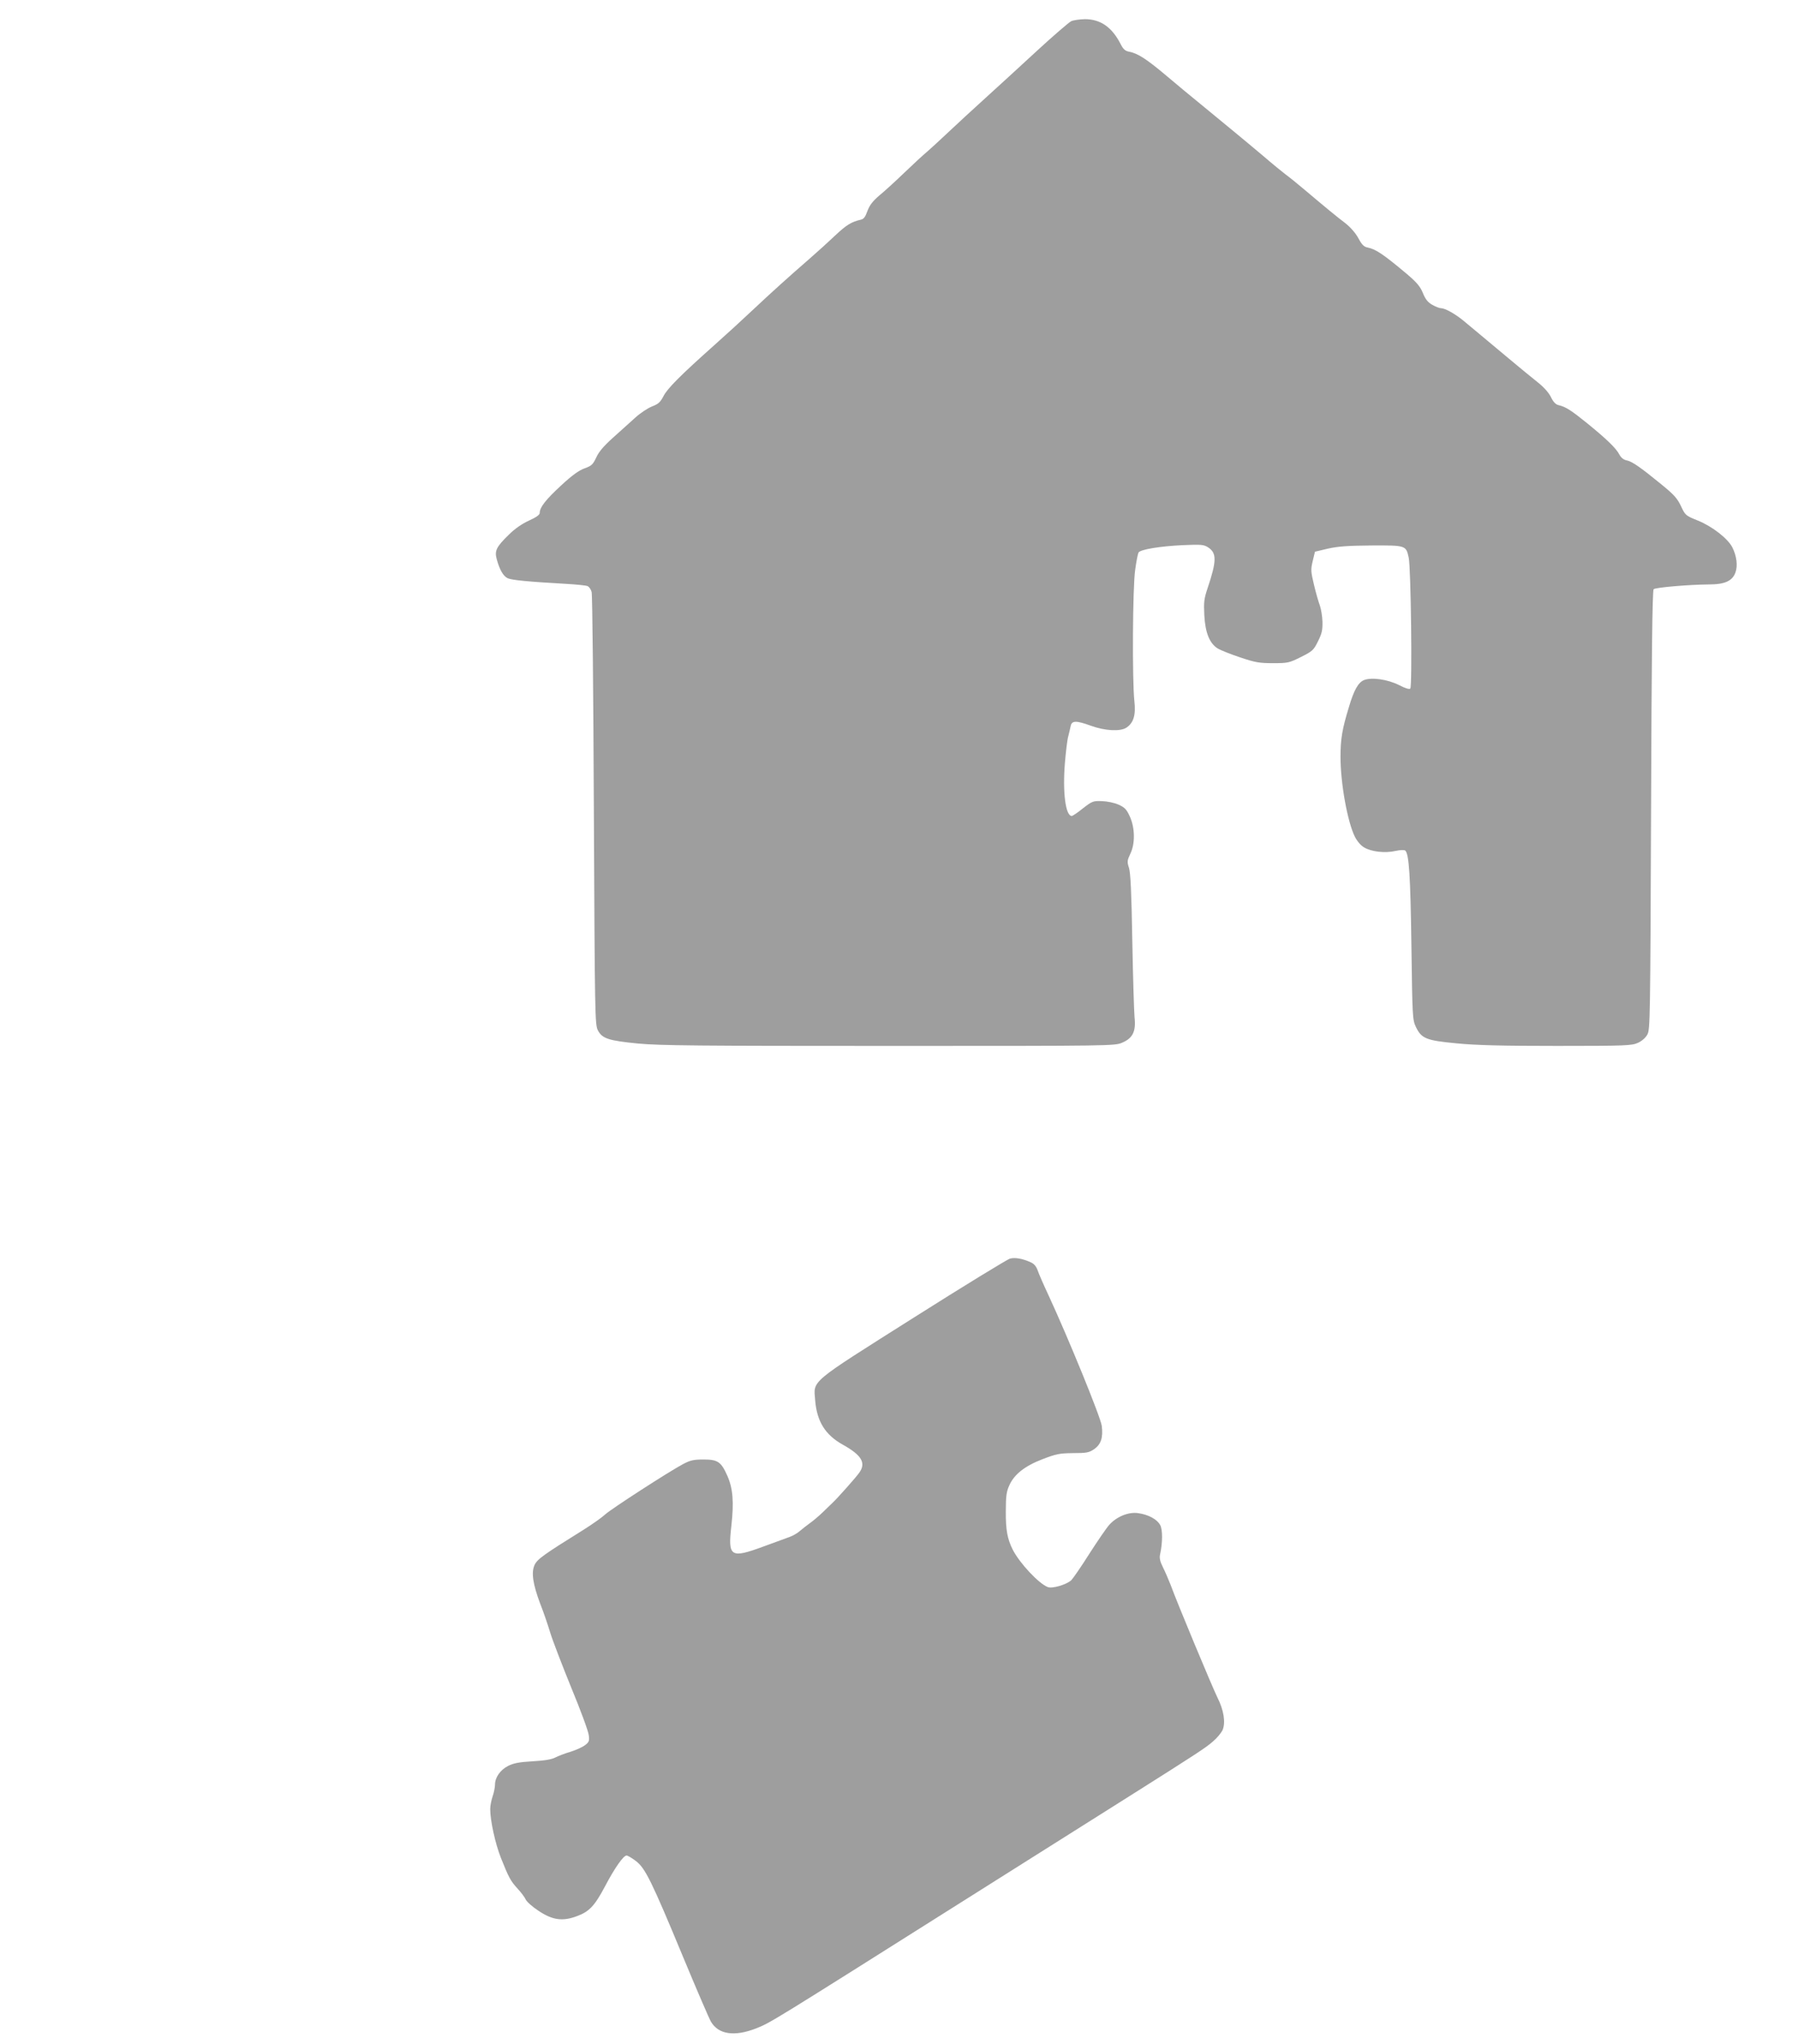
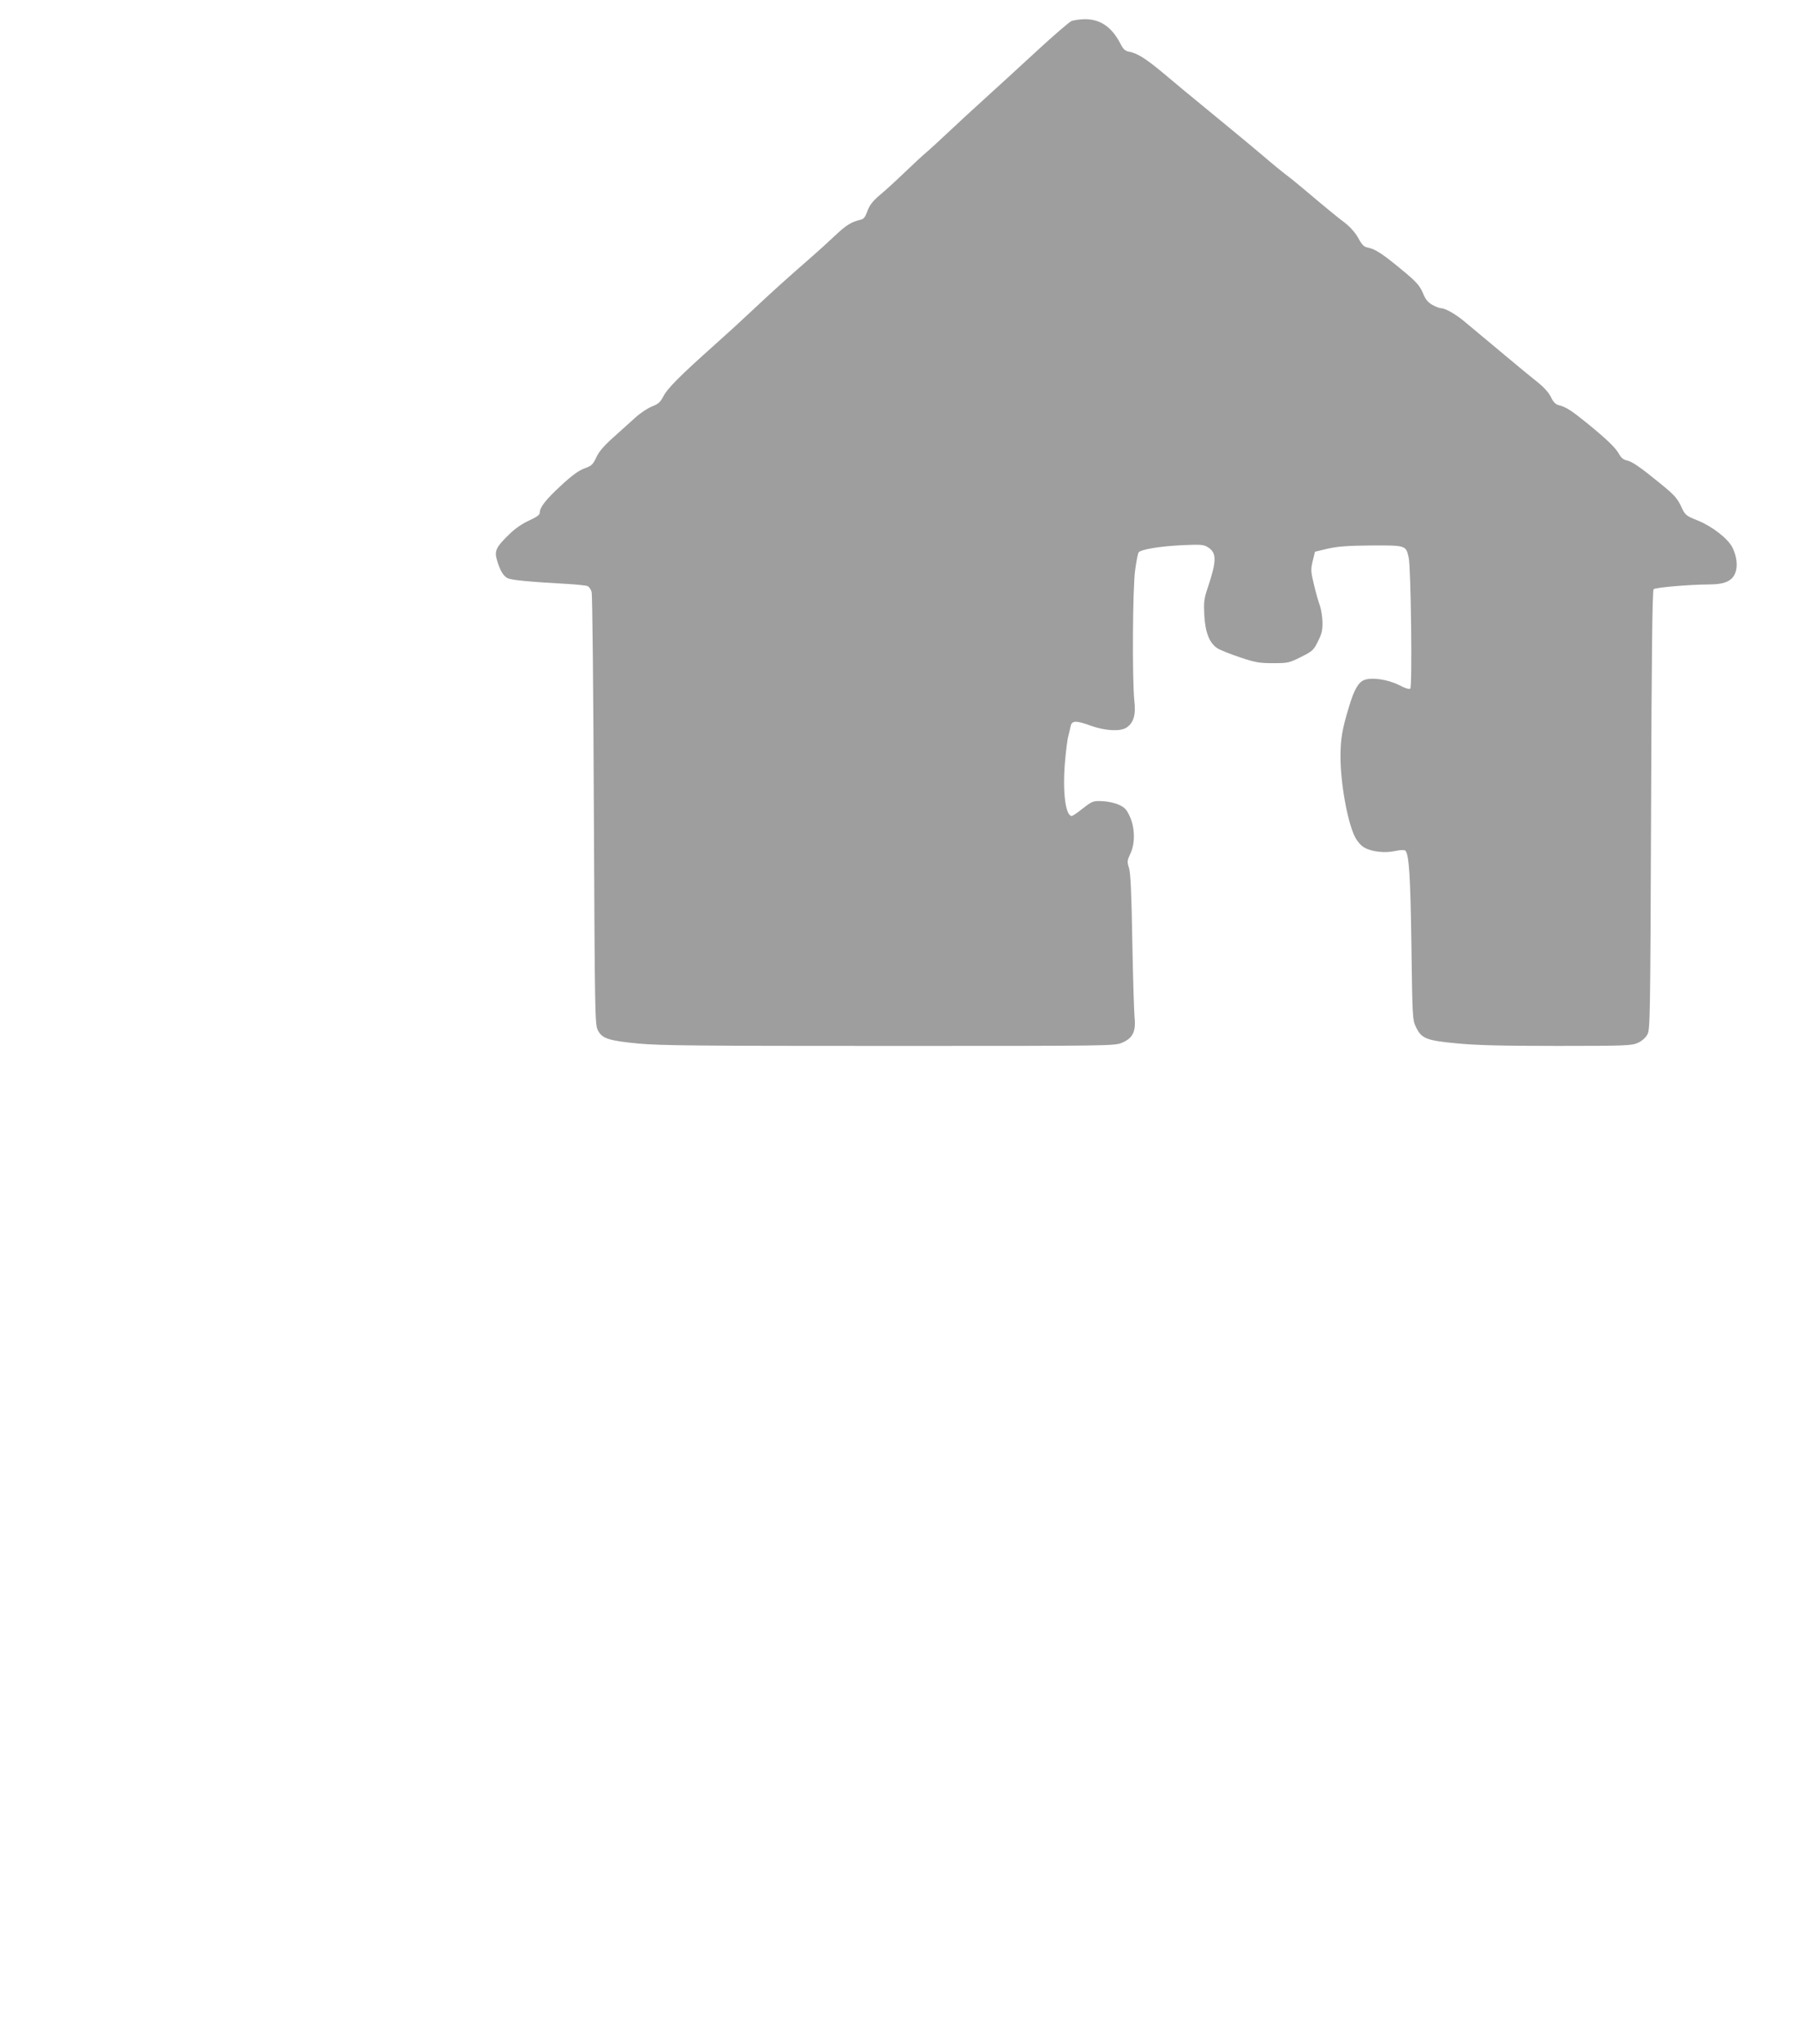
<svg xmlns="http://www.w3.org/2000/svg" version="1.0" width="1126pt" height="1280pt" viewBox="0 0 1126 1280" preserveAspectRatio="xMidYMid meet">
  <g transform="translate(0,1280) scale(0.1,-0.1)" fill="#9e9e9e" stroke="none">
    <path d="M6708 12667 c-14 -7 -112 -91 -216 -187 -104 -96 -249 -229 -322 -295 -73 -66 -176 -161 -229 -211 -53 -50 -114 -106 -136 -125 -22 -18 -85 -76 -140 -129 -55 -53 -126 -118 -158 -144 -43 -37 -61 -61 -75 -98 -13 -37 -23 -50 -42 -54 -57 -13 -89 -32 -160 -99 -41 -39 -113 -104 -160 -145 -129 -112 -242 -214 -360 -325 -58 -55 -164 -152 -235 -215 -213 -190 -296 -273 -320 -321 -20 -38 -32 -49 -71 -64 -26 -10 -73 -41 -104 -69 -31 -28 -94 -85 -140 -126 -59 -53 -90 -89 -106 -125 -21 -44 -29 -52 -73 -68 -36 -13 -78 -43 -148 -108 -96 -89 -133 -136 -133 -171 0 -12 -21 -27 -67 -48 -44 -20 -89 -51 -126 -88 -79 -77 -91 -101 -76 -155 18 -65 40 -104 68 -118 26 -12 130 -22 361 -35 69 -4 132 -10 141 -15 9 -5 20 -21 24 -36 5 -15 11 -631 14 -1368 6 -1289 7 -1341 25 -1377 27 -52 67 -65 252 -83 137 -13 381 -15 1573 -15 1406 0 1412 0 1460 21 65 28 86 70 76 160 -3 35 -10 251 -14 479 -5 301 -11 426 -21 456 -12 37 -11 45 8 86 32 64 30 165 -3 236 -20 44 -32 56 -70 73 -27 12 -71 21 -104 22 -55 2 -61 0 -119 -45 -33 -27 -65 -48 -70 -48 -39 0 -58 149 -43 332 6 72 15 147 21 167 5 20 12 48 15 64 7 35 34 36 127 2 89 -32 183 -37 222 -12 45 30 60 79 50 167 -14 128 -11 713 5 821 7 53 17 102 21 109 12 19 131 39 275 46 118 5 133 4 161 -14 54 -35 54 -84 -3 -254 -23 -68 -25 -90 -21 -171 6 -110 33 -176 84 -208 18 -11 81 -36 141 -56 95 -32 120 -36 206 -36 93 0 101 2 175 39 72 36 79 43 106 98 24 48 29 69 28 122 -1 35 -9 81 -16 101 -8 21 -25 79 -37 130 -20 84 -21 96 -8 150 l14 58 80 19 c62 14 124 19 272 20 218 1 218 1 235 -76 14 -61 23 -807 10 -820 -6 -6 -31 1 -71 22 -72 36 -172 50 -219 31 -36 -15 -63 -62 -95 -171 -42 -137 -52 -199 -52 -310 0 -167 44 -408 90 -500 14 -28 38 -56 58 -67 45 -27 130 -37 196 -22 32 7 57 7 62 2 23 -23 32 -156 38 -593 6 -452 7 -466 28 -511 35 -73 64 -85 256 -103 122 -12 283 -16 628 -16 434 0 467 2 506 19 26 12 49 32 60 53 17 31 18 103 23 1405 3 959 8 1375 16 1383 11 11 219 29 347 30 99 0 146 22 165 74 16 43 8 104 -19 158 -28 55 -125 131 -216 168 -77 31 -79 33 -106 91 -23 48 -43 71 -123 136 -132 108 -183 143 -217 150 -20 4 -35 17 -46 37 -20 39 -79 96 -202 196 -99 80 -134 103 -179 113 -17 4 -33 20 -47 50 -13 27 -44 62 -83 93 -34 27 -115 93 -179 147 -64 53 -143 120 -176 147 -33 27 -82 68 -108 90 -53 44 -117 80 -143 80 -9 0 -33 9 -54 21 -28 16 -43 34 -59 74 -17 41 -38 66 -99 118 -149 125 -195 156 -247 167 -23 4 -36 17 -58 58 -18 33 -49 68 -80 93 -57 43 -127 101 -255 209 -45 38 -99 82 -120 97 -20 15 -85 68 -143 118 -59 49 -139 117 -180 150 -40 33 -129 106 -198 163 -69 56 -175 144 -235 195 -117 98 -171 133 -224 143 -26 5 -37 15 -54 48 -54 106 -126 156 -224 156 -33 -1 -71 -6 -86 -13z" />
-     <path d="M6325 4918 c-16 -4 -289 -171 -605 -371 -659 -417 -625 -388 -615 -517 11 -132 63 -215 171 -276 119 -66 148 -114 107 -174 -16 -25 -137 -161 -168 -190 -8 -8 -37 -36 -63 -61 -26 -25 -63 -56 -82 -69 -19 -14 -46 -35 -60 -47 -14 -13 -43 -30 -65 -38 -22 -8 -96 -35 -164 -60 -206 -76 -223 -65 -201 128 17 151 10 236 -25 315 -39 88 -60 102 -150 102 -61 0 -82 -5 -126 -28 -92 -49 -452 -282 -489 -316 -19 -18 -81 -62 -137 -97 -249 -155 -288 -183 -305 -219 -22 -47 -11 -120 35 -243 20 -50 48 -132 63 -182 15 -49 75 -205 132 -345 58 -140 107 -273 109 -296 5 -35 2 -44 -22 -62 -15 -12 -56 -31 -91 -42 -35 -10 -78 -27 -96 -36 -22 -12 -68 -20 -143 -24 -85 -5 -120 -12 -153 -29 -49 -25 -82 -72 -82 -117 0 -17 -7 -51 -15 -74 -8 -23 -15 -59 -15 -79 0 -73 32 -218 67 -306 49 -123 60 -144 105 -193 21 -23 44 -53 50 -67 6 -14 42 -46 80 -71 88 -59 152 -68 243 -33 76 28 110 65 175 188 59 112 114 191 134 191 7 0 34 -16 59 -35 58 -45 97 -123 296 -603 83 -200 161 -381 173 -402 47 -81 148 -96 285 -42 90 36 91 37 1303 802 459 290 927 585 1040 656 423 267 473 300 517 339 25 21 52 54 60 72 19 47 7 124 -33 203 -32 65 -252 592 -293 705 -13 33 -34 82 -48 110 -18 36 -23 58 -18 80 16 73 17 153 1 184 -19 36 -73 66 -138 75 -60 9 -134 -21 -181 -73 -18 -20 -74 -102 -126 -183 -51 -81 -102 -154 -112 -164 -31 -28 -119 -54 -147 -43 -56 21 -177 150 -220 235 -33 66 -44 122 -43 241 0 92 4 122 21 159 30 70 97 123 209 166 86 33 106 37 191 38 84 0 100 3 131 24 44 30 58 73 49 146 -7 55 -210 551 -332 815 -31 66 -62 137 -69 158 -9 26 -23 43 -44 52 -51 23 -99 32 -130 23z" />
  </g>
</svg>